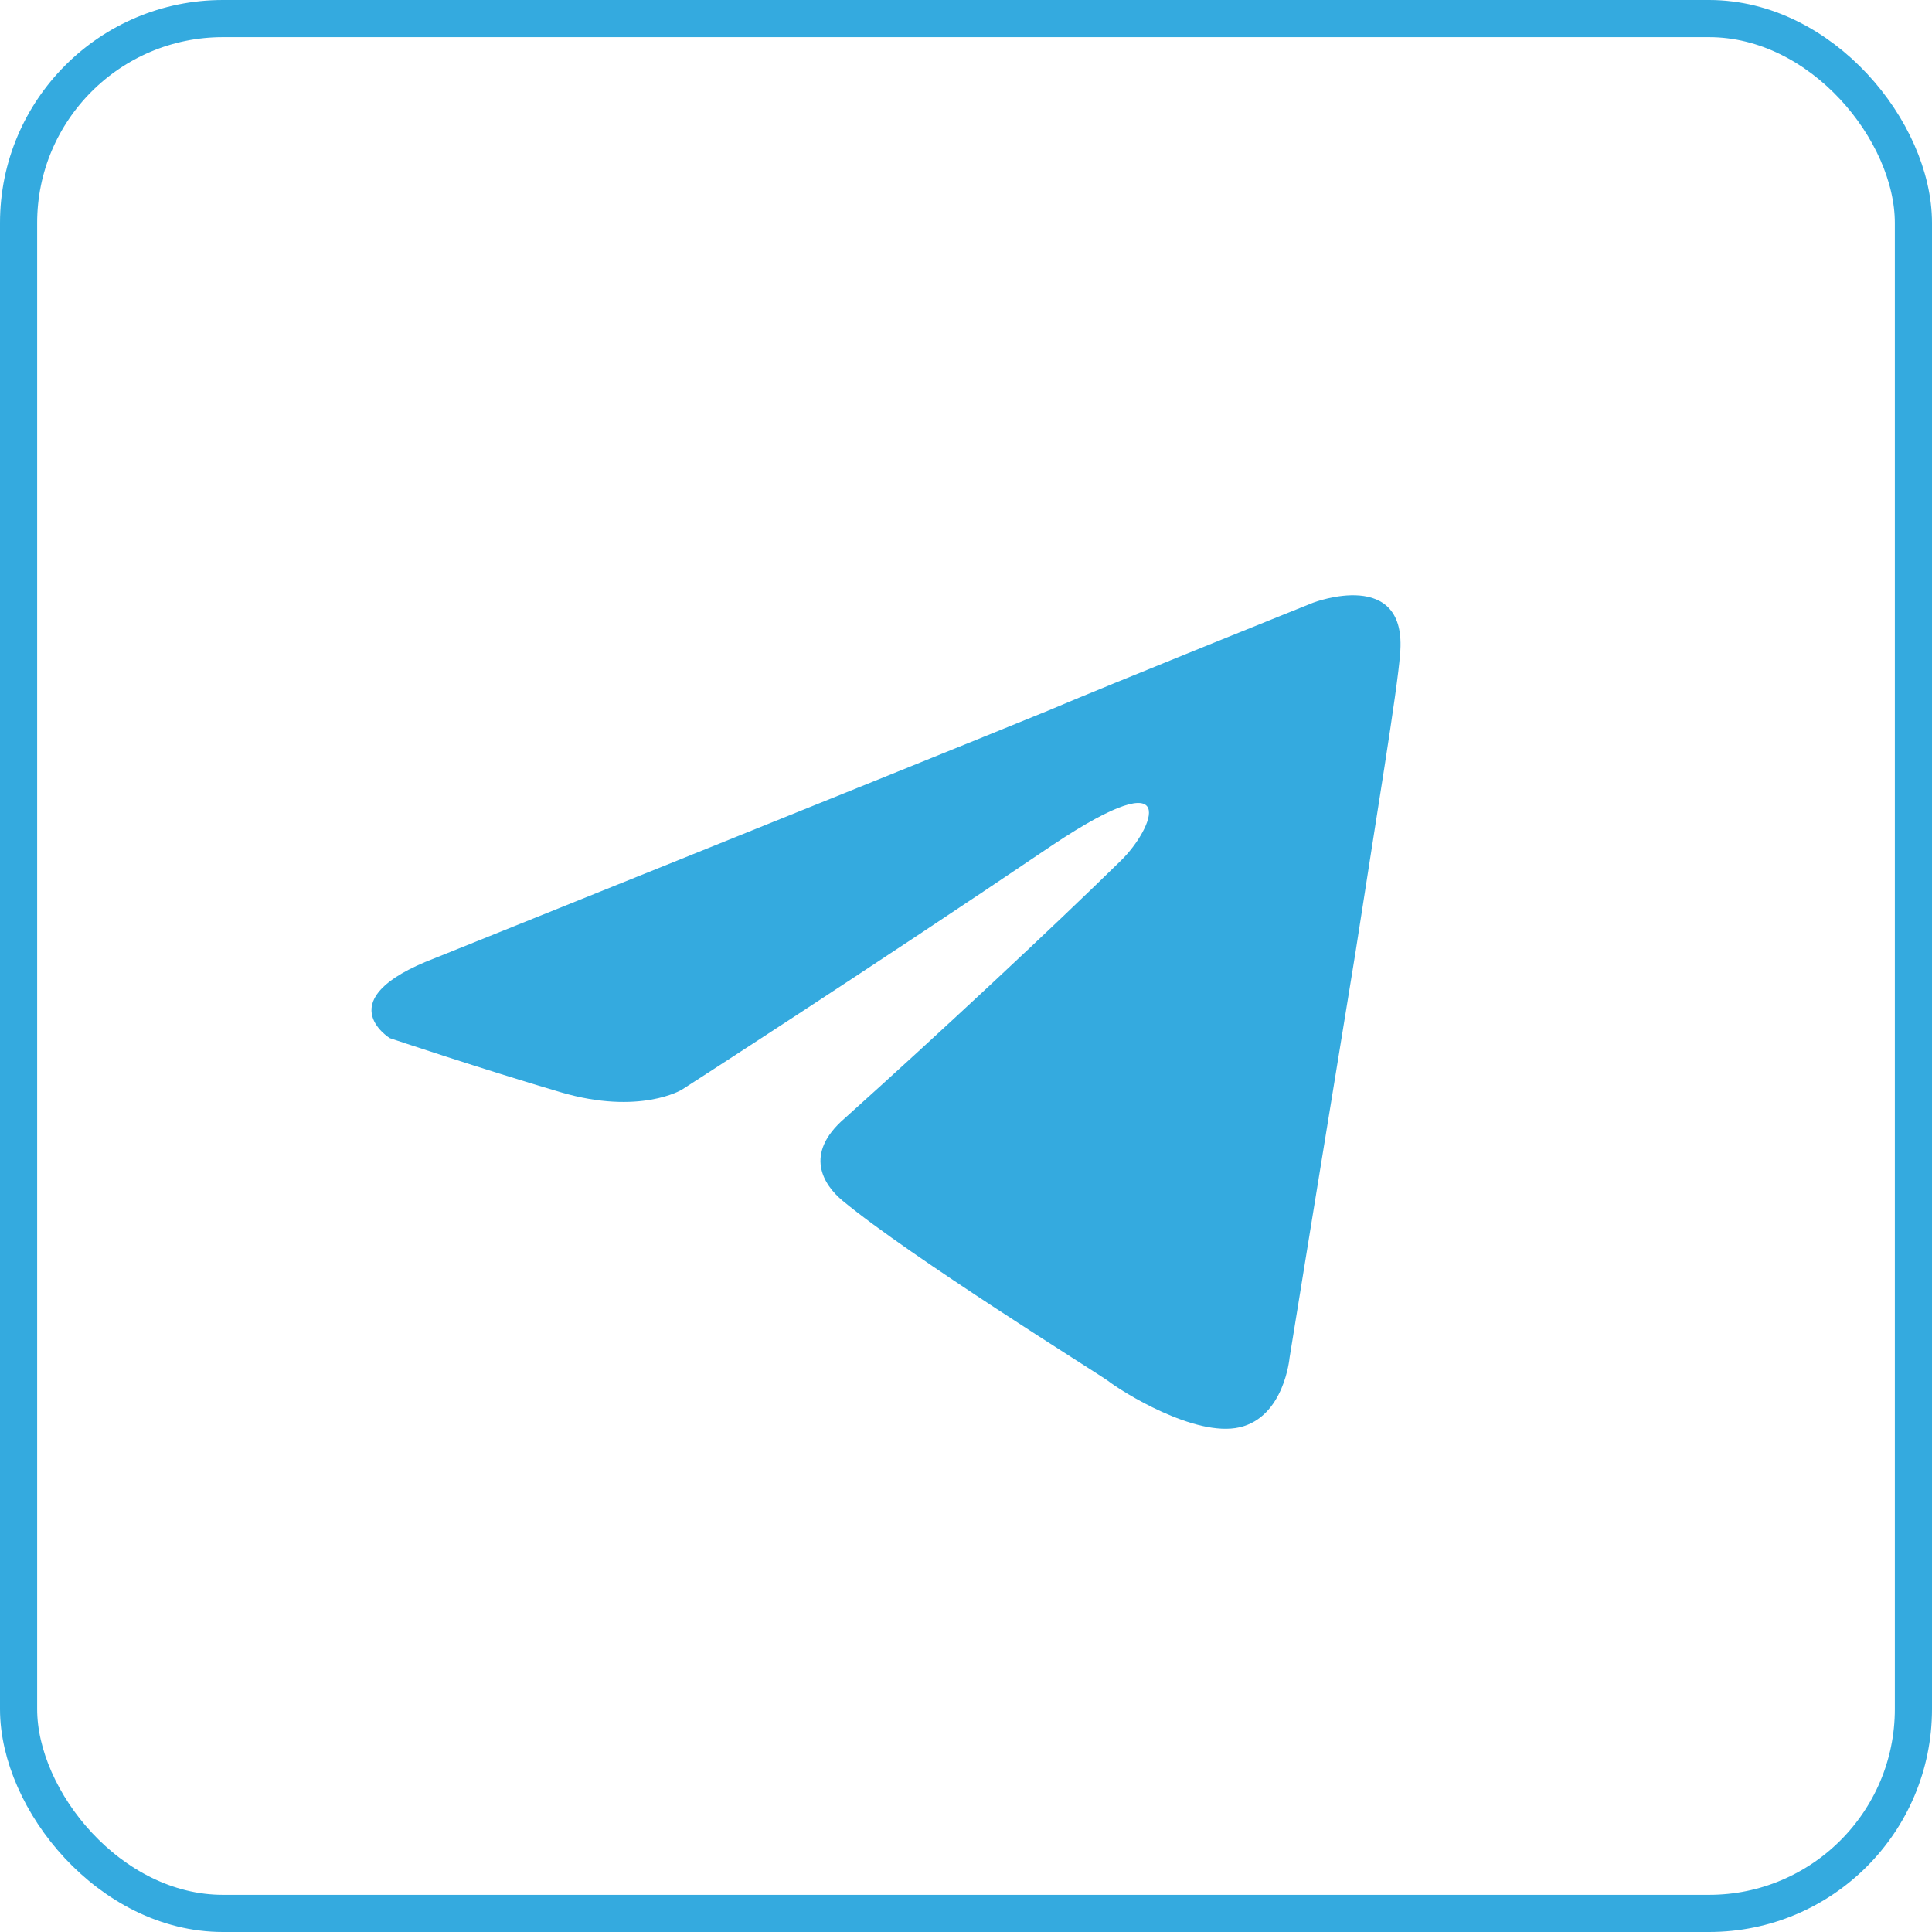
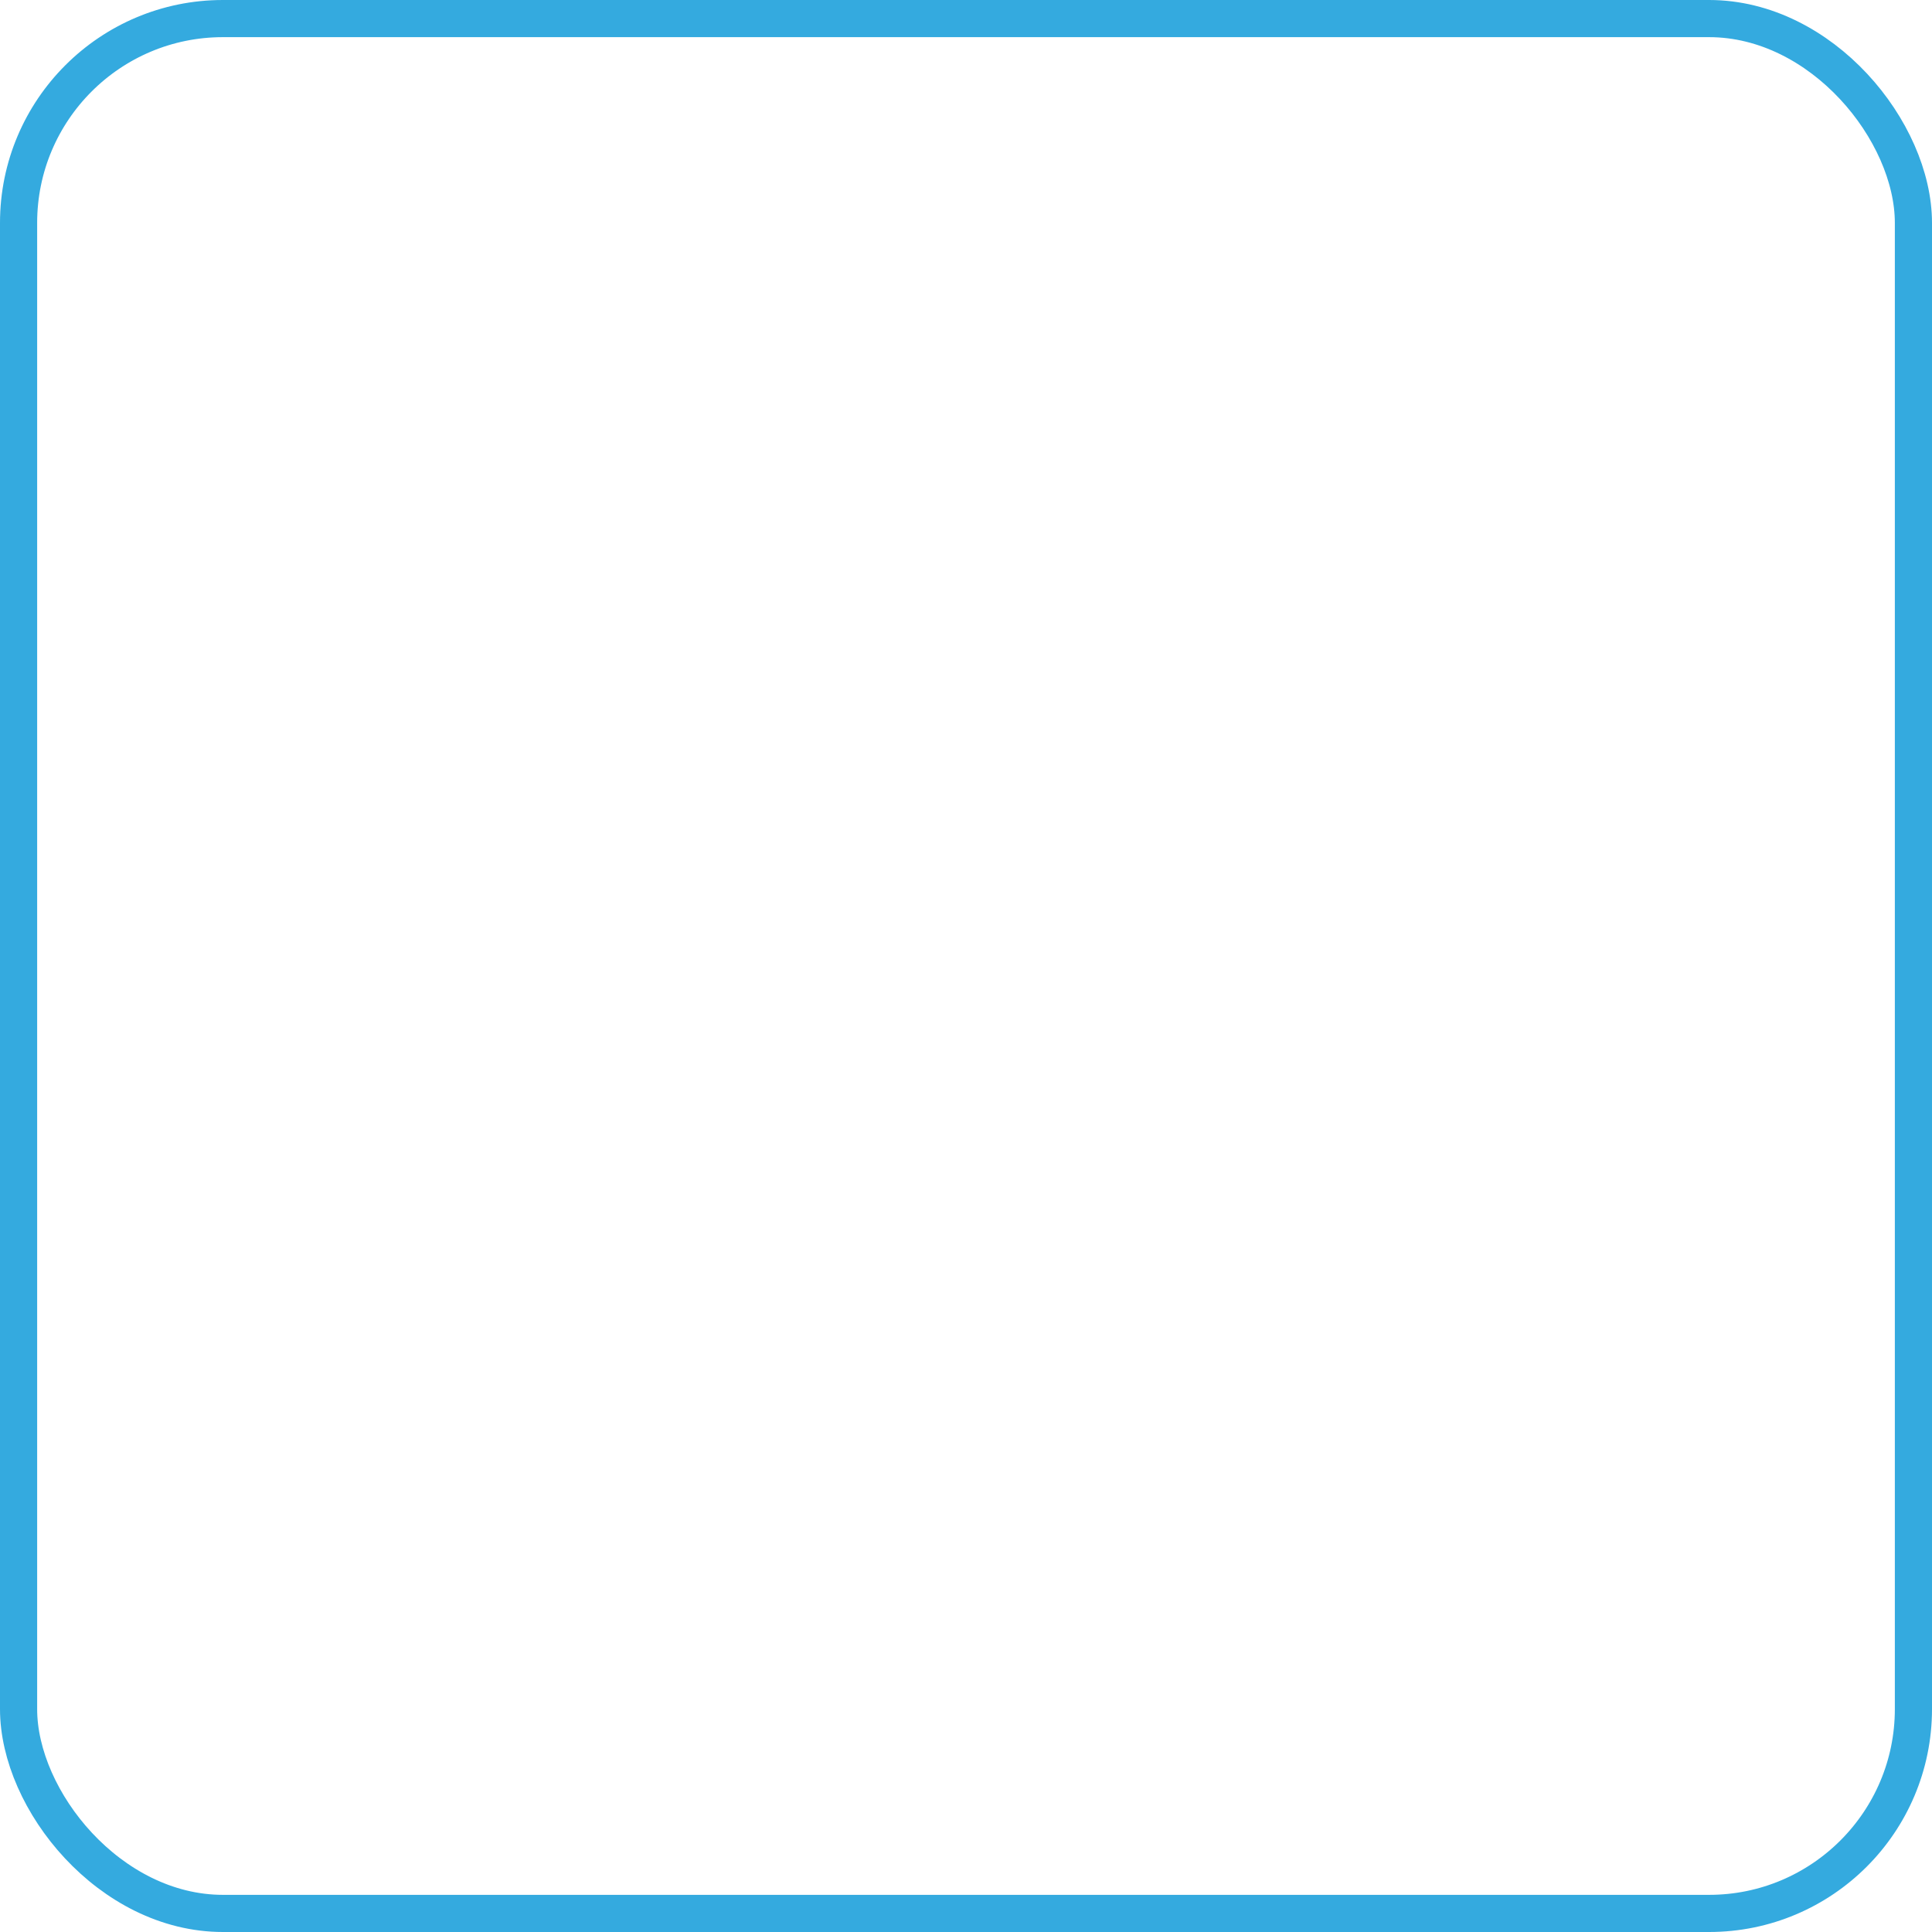
<svg xmlns="http://www.w3.org/2000/svg" width="52" height="52" viewBox="0 0 52 52" fill="none">
  <rect x="0.5" y="0.5" width="51" height="51" rx="5.5" stroke="#34AADF" />
-   <path d="M11.696 25.792C11.696 25.792 23.946 20.867 28.195 19.133C29.824 18.439 35.347 16.22 35.347 16.22C35.347 16.22 37.896 15.248 37.683 17.607C37.612 18.578 37.046 21.977 36.48 25.653C35.63 30.855 34.709 36.543 34.709 36.543C34.709 36.543 34.568 38.139 33.364 38.416C32.16 38.694 30.177 37.445 29.824 37.167C29.54 36.959 24.513 33.838 22.672 32.312C22.176 31.896 21.61 31.064 22.743 30.092C25.292 27.803 28.337 24.959 30.177 23.156C31.027 22.324 31.877 20.381 28.337 22.74C23.309 26.139 18.352 29.329 18.352 29.329C18.352 29.329 17.22 30.023 15.095 29.399C12.971 28.774 10.493 27.942 10.493 27.942C10.493 27.942 8.793 26.902 11.696 25.792V25.792Z" fill="#34AADF" />
</svg>